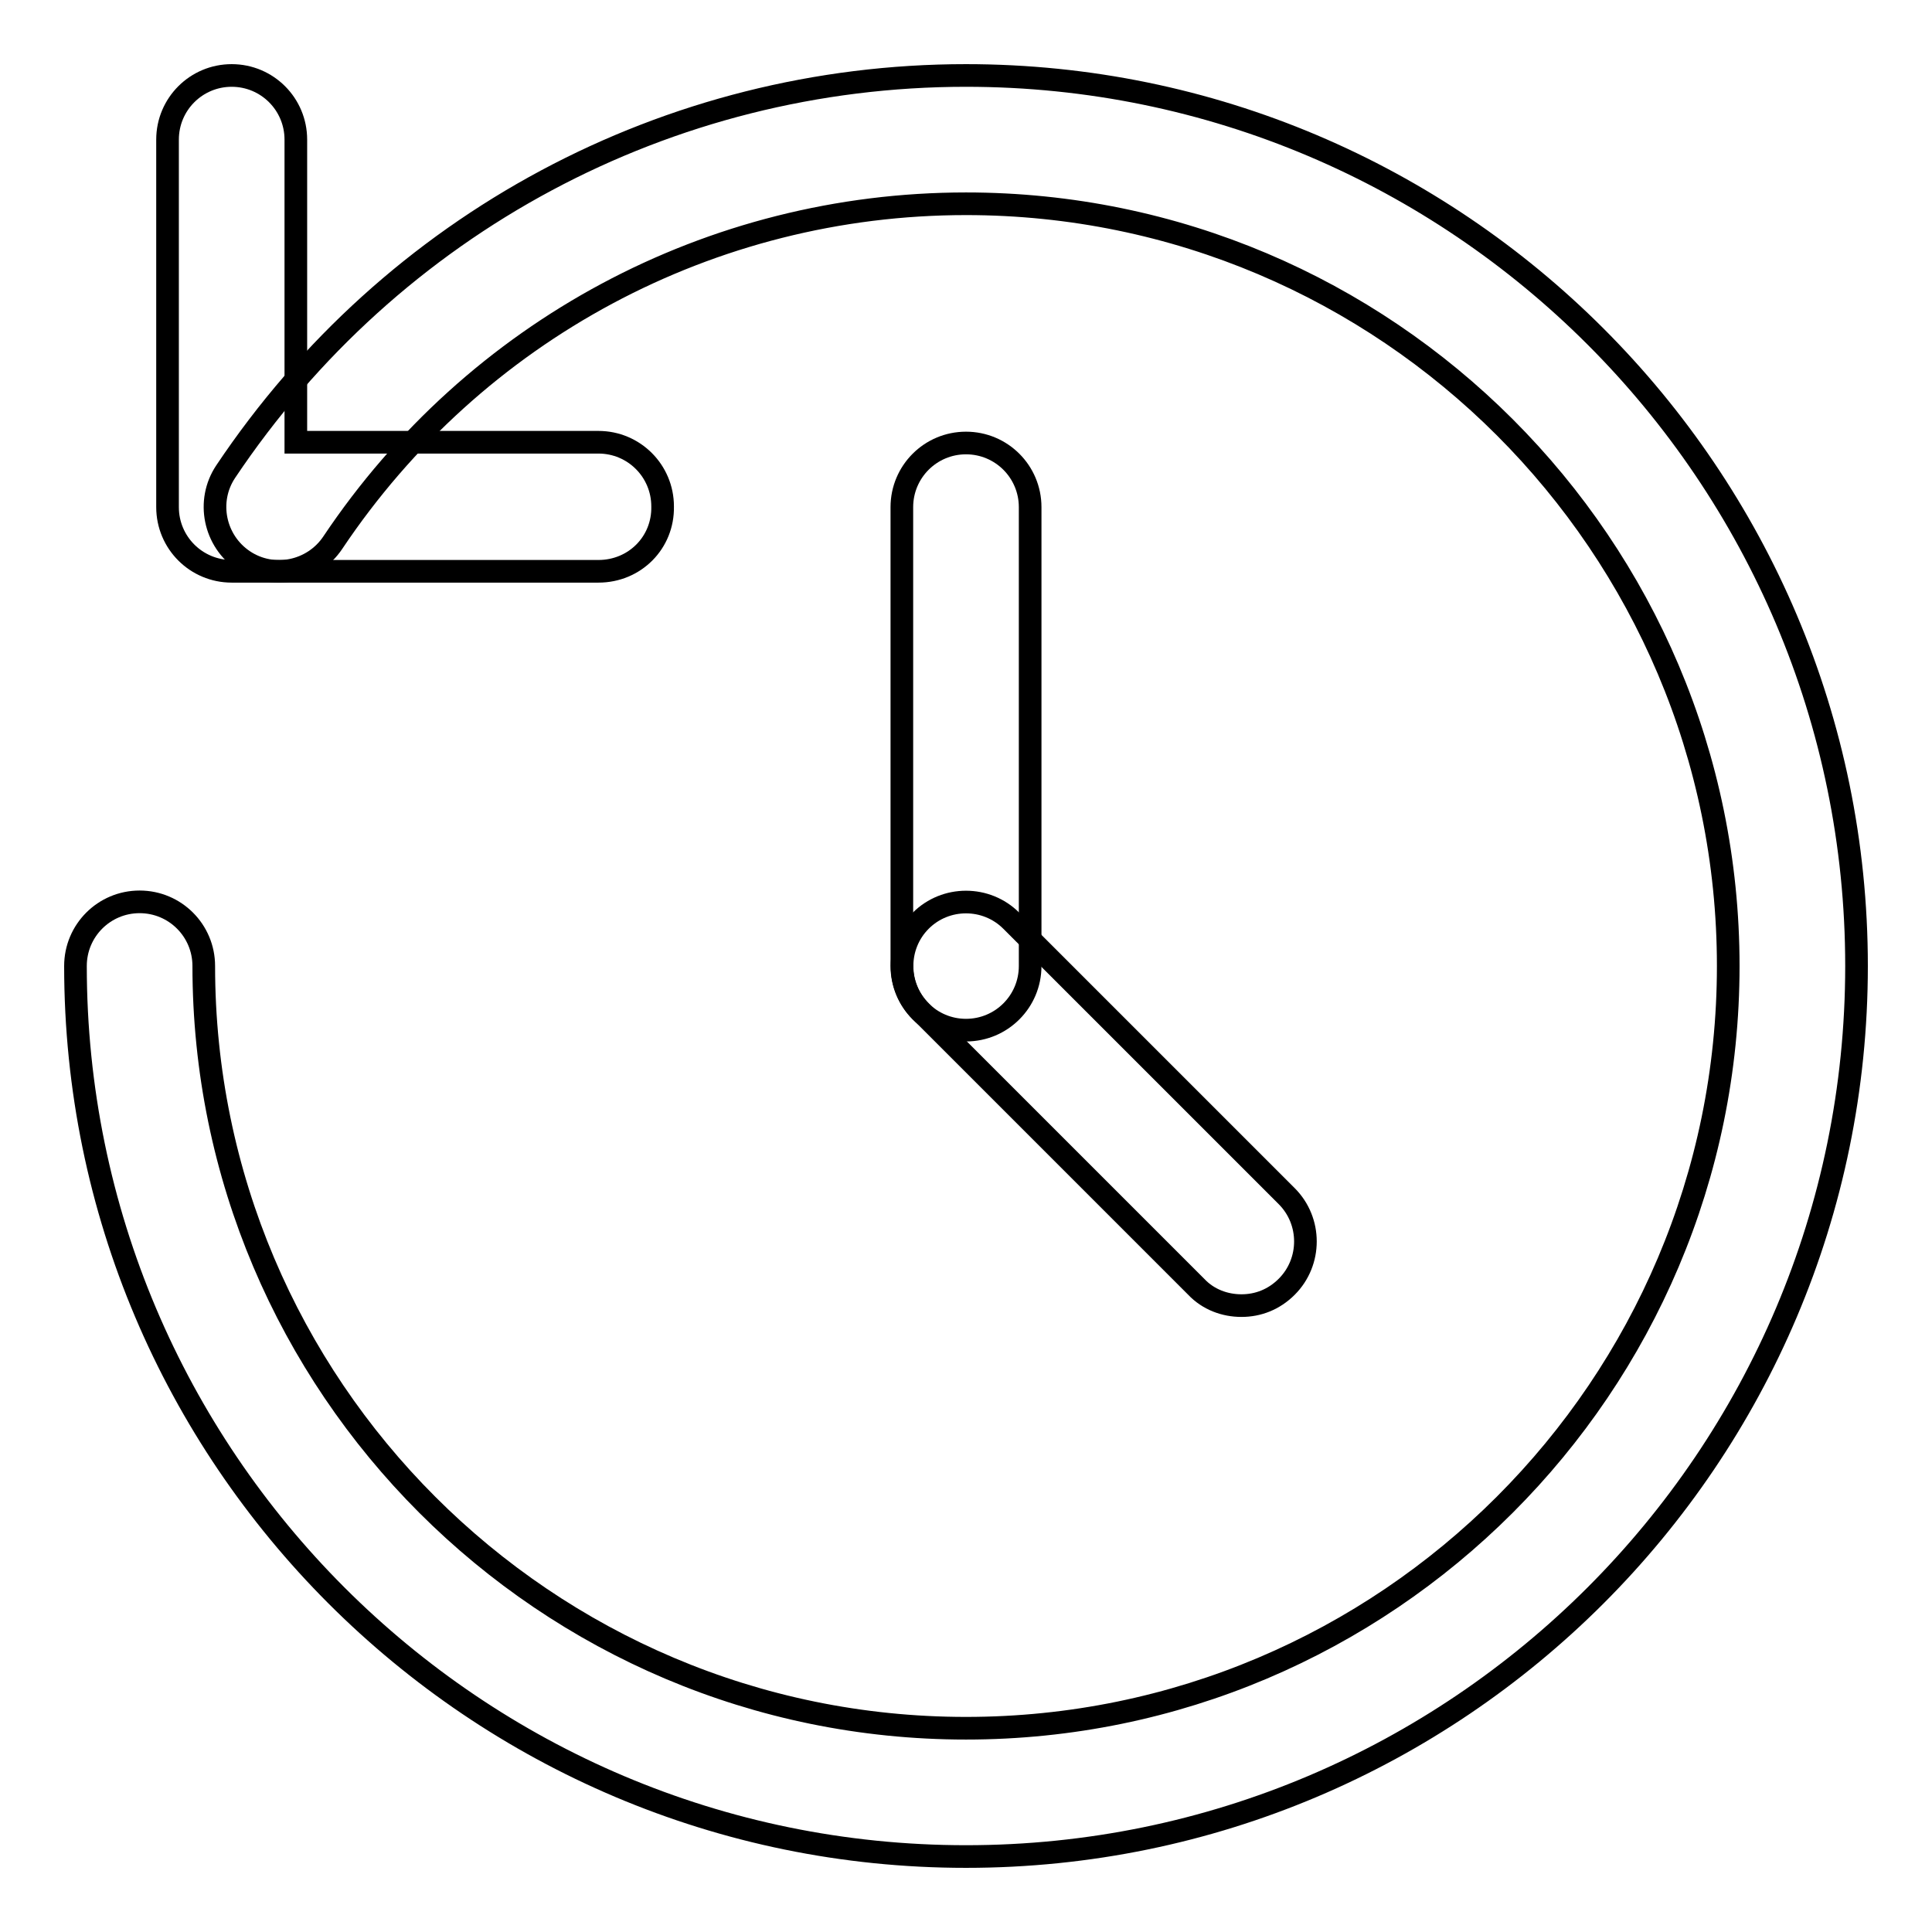
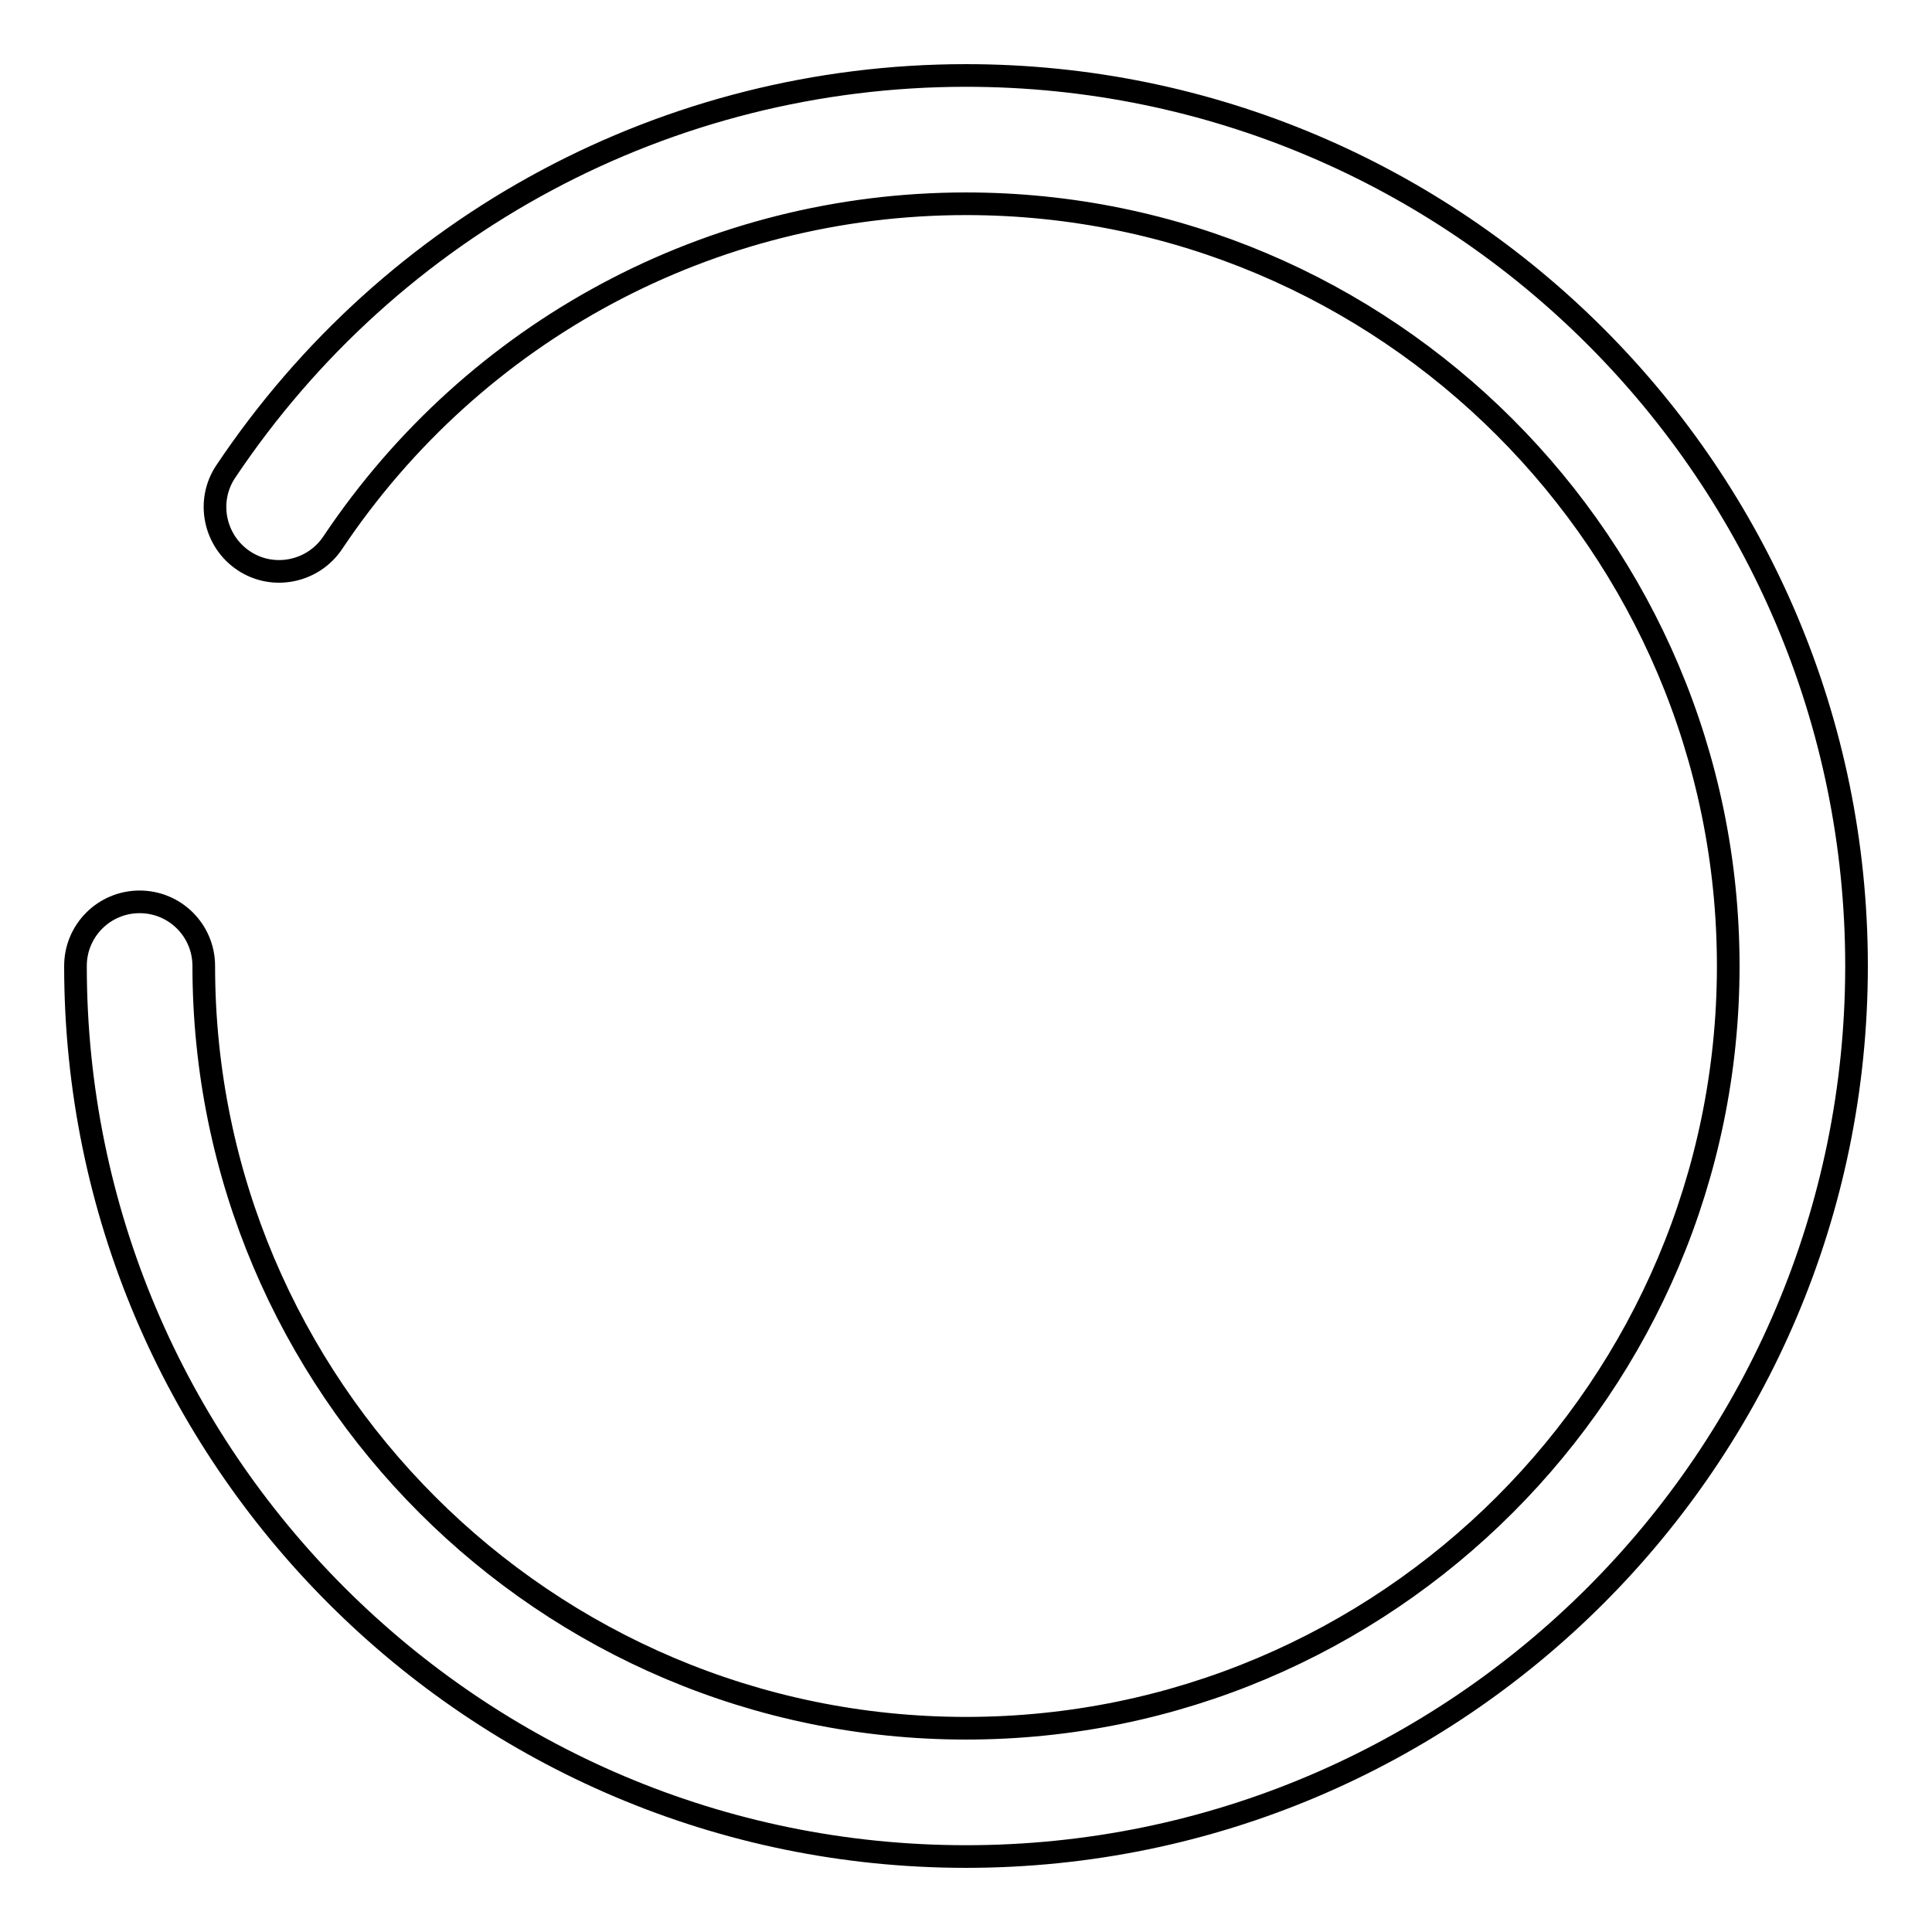
<svg xmlns="http://www.w3.org/2000/svg" version="1.1" x="0px" y="0px" viewBox="0 0 256 256" enable-background="new 0 0 256 256" xml:space="preserve">
  <g>
    <g>
      <path stroke-width="3" fill-opacity="0" stroke="#000000" d="M128,246c-65.1,0-118-52.9-118-118c0-4.7,3.8-8.5,8.5-8.5c4.7,0,8.5,3.8,8.5,8.5c0,55.7,45.3,101,101,101c55.7,0,101-45.3,101-101c0-55.7-45.3-101-101-101c-33.8,0-65.1,16.8-83.9,44.9c-2.6,3.9-7.9,5-11.8,2.4c-3.9-2.6-5-7.9-2.4-11.8C51.9,29.6,88.5,10,128,10c65.1,0,118,52.9,118,118C246,193.1,193.1,246,128,246z" />
-       <path stroke-width="3" fill-opacity="0" stroke="#000000" d="M128,136.5c-4.7,0-8.5-3.8-8.5-8.5V67.2c0-4.7,3.8-8.5,8.5-8.5c4.7,0,8.5,3.8,8.5,8.5V128C136.5,132.7,132.7,136.5,128,136.5z" />
-       <path stroke-width="3" fill-opacity="0" stroke="#000000" d="M164.5,173c-2.2,0-4.4-0.8-6-2.5L122,134c-3.3-3.3-3.3-8.7,0-12c3.3-3.3,8.7-3.3,12,0l36.5,36.5c3.3,3.3,3.3,8.7,0,12C168.8,172.2,166.7,173,164.5,173z" />
-       <path stroke-width="3" fill-opacity="0" stroke="#000000" d="M79.3,75.7H30.7c-4.7,0-8.5-3.8-8.5-8.5V18.5c0-4.7,3.8-8.5,8.5-8.5c4.7,0,8.5,3.8,8.5,8.5v40.1h40.1c4.7,0,8.5,3.8,8.5,8.5C87.9,71.9,84.1,75.7,79.3,75.7z" />
    </g>
  </g>
</svg>